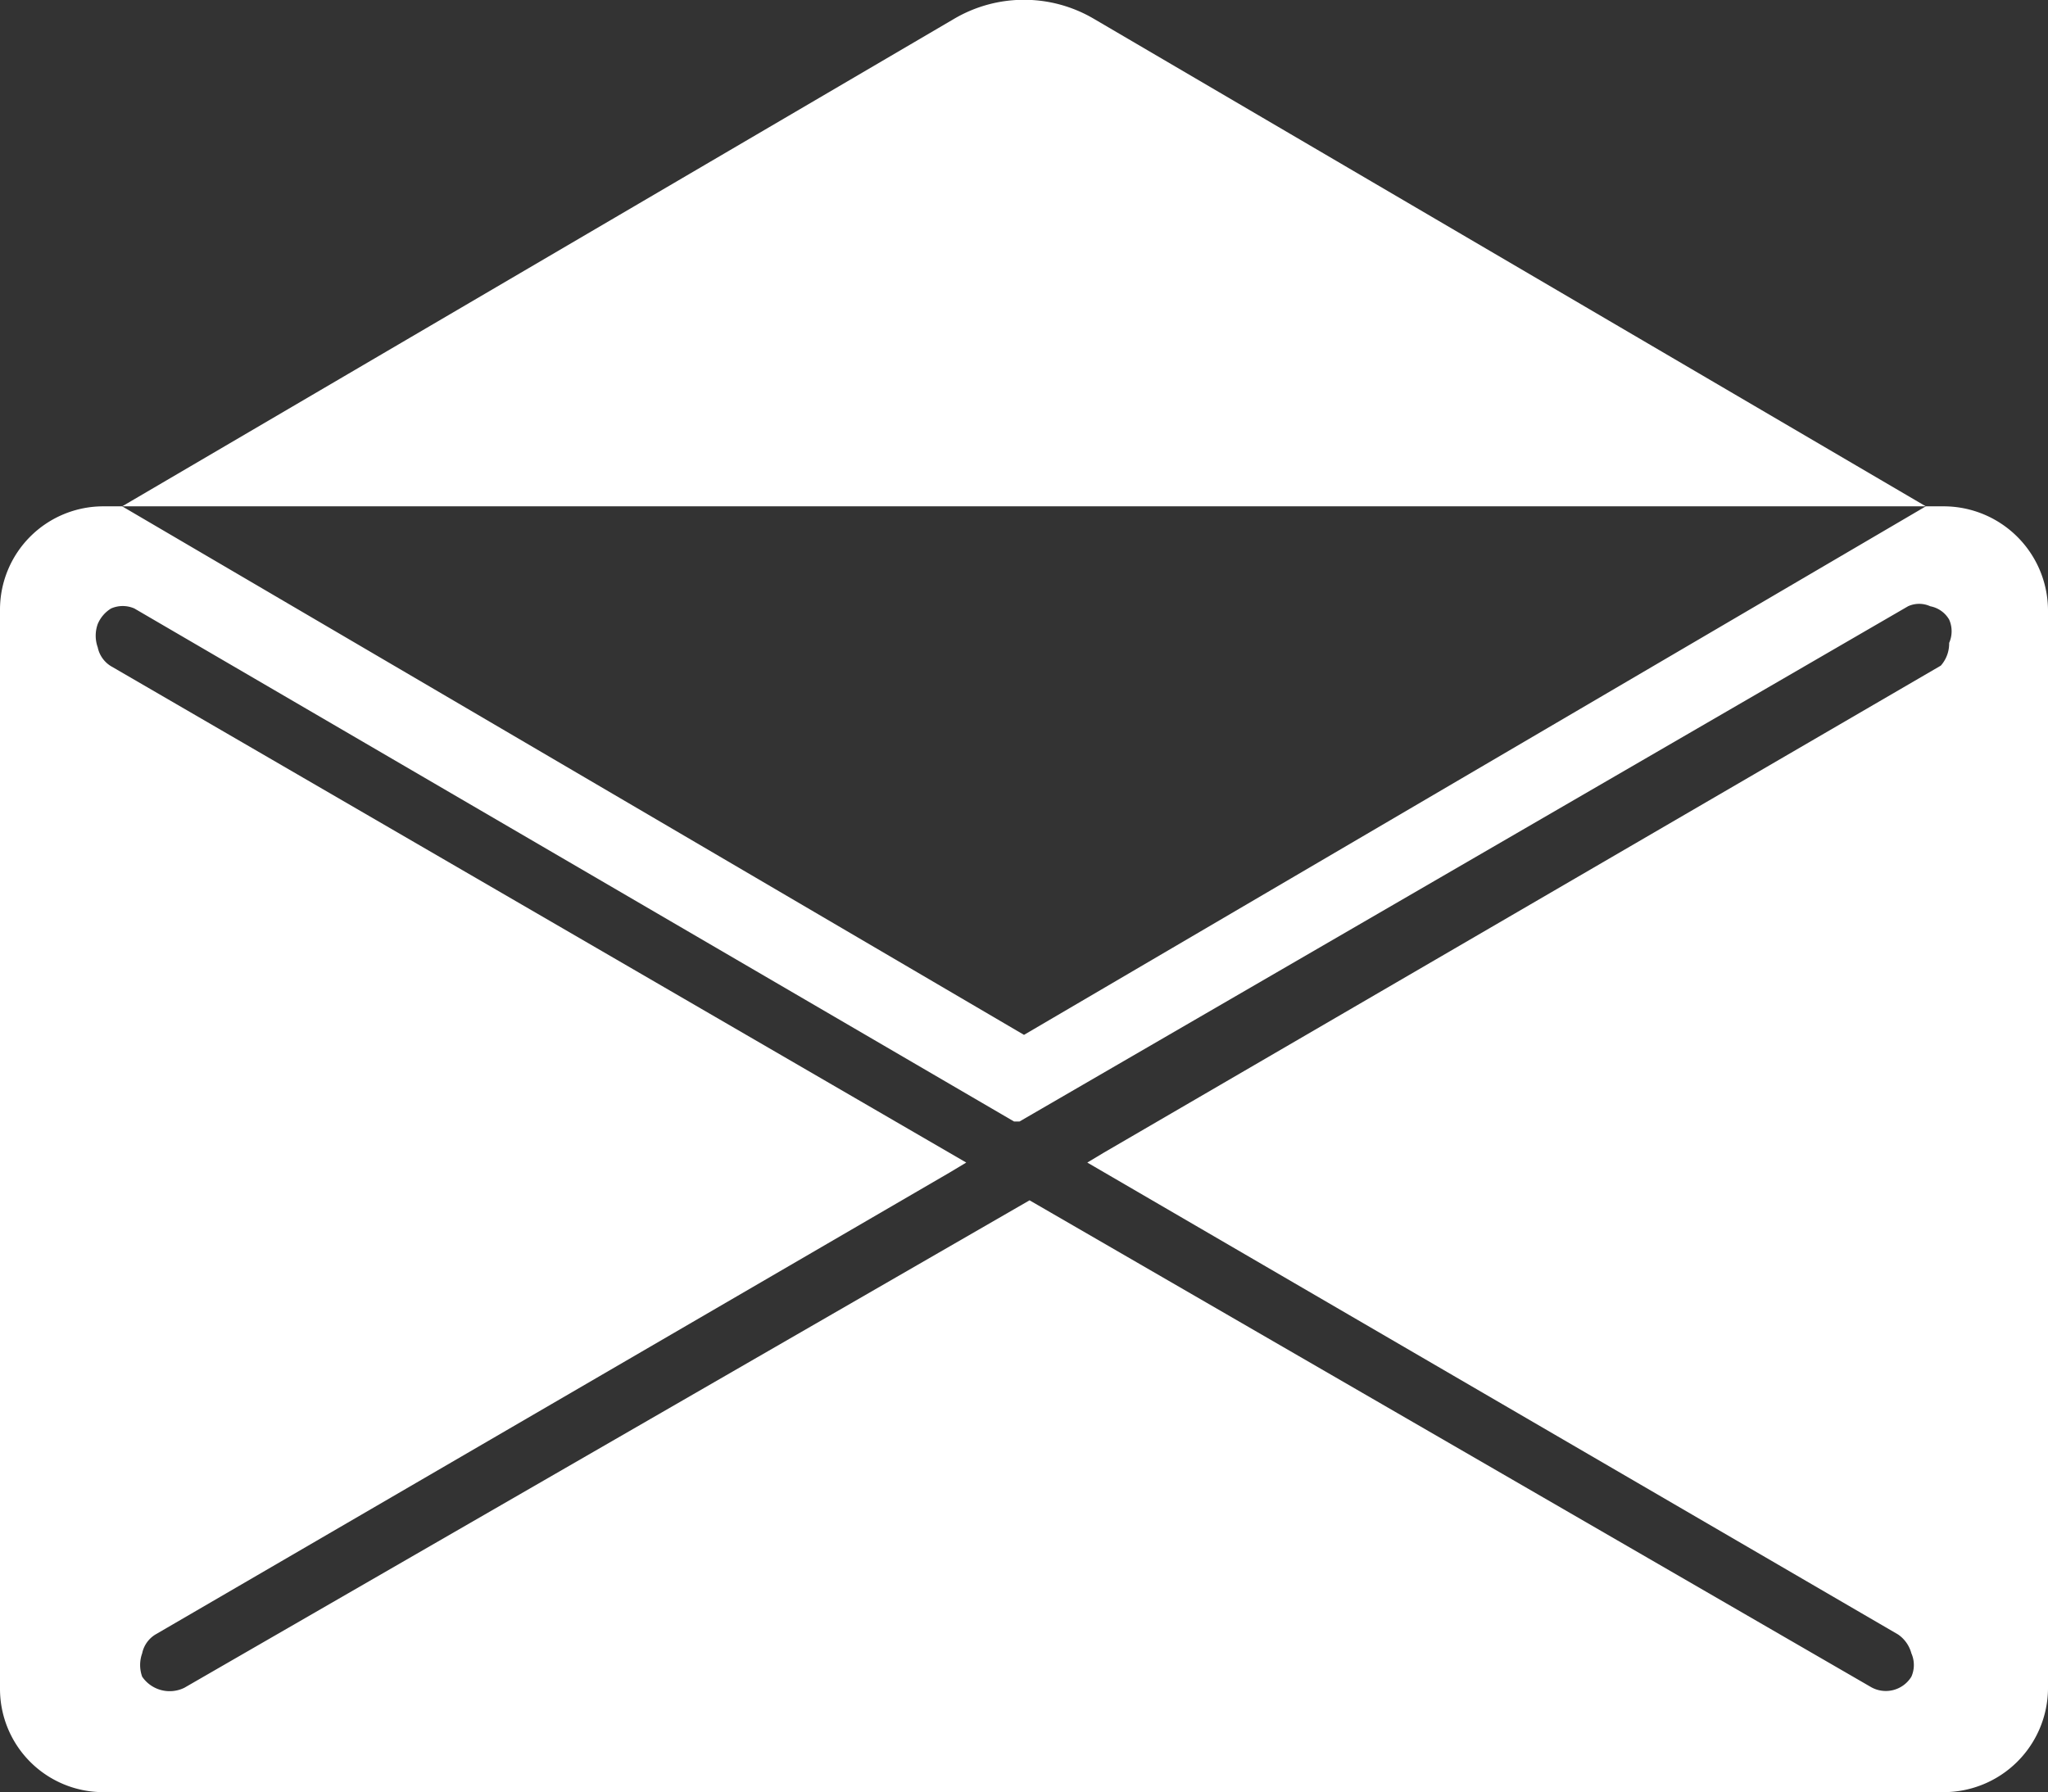
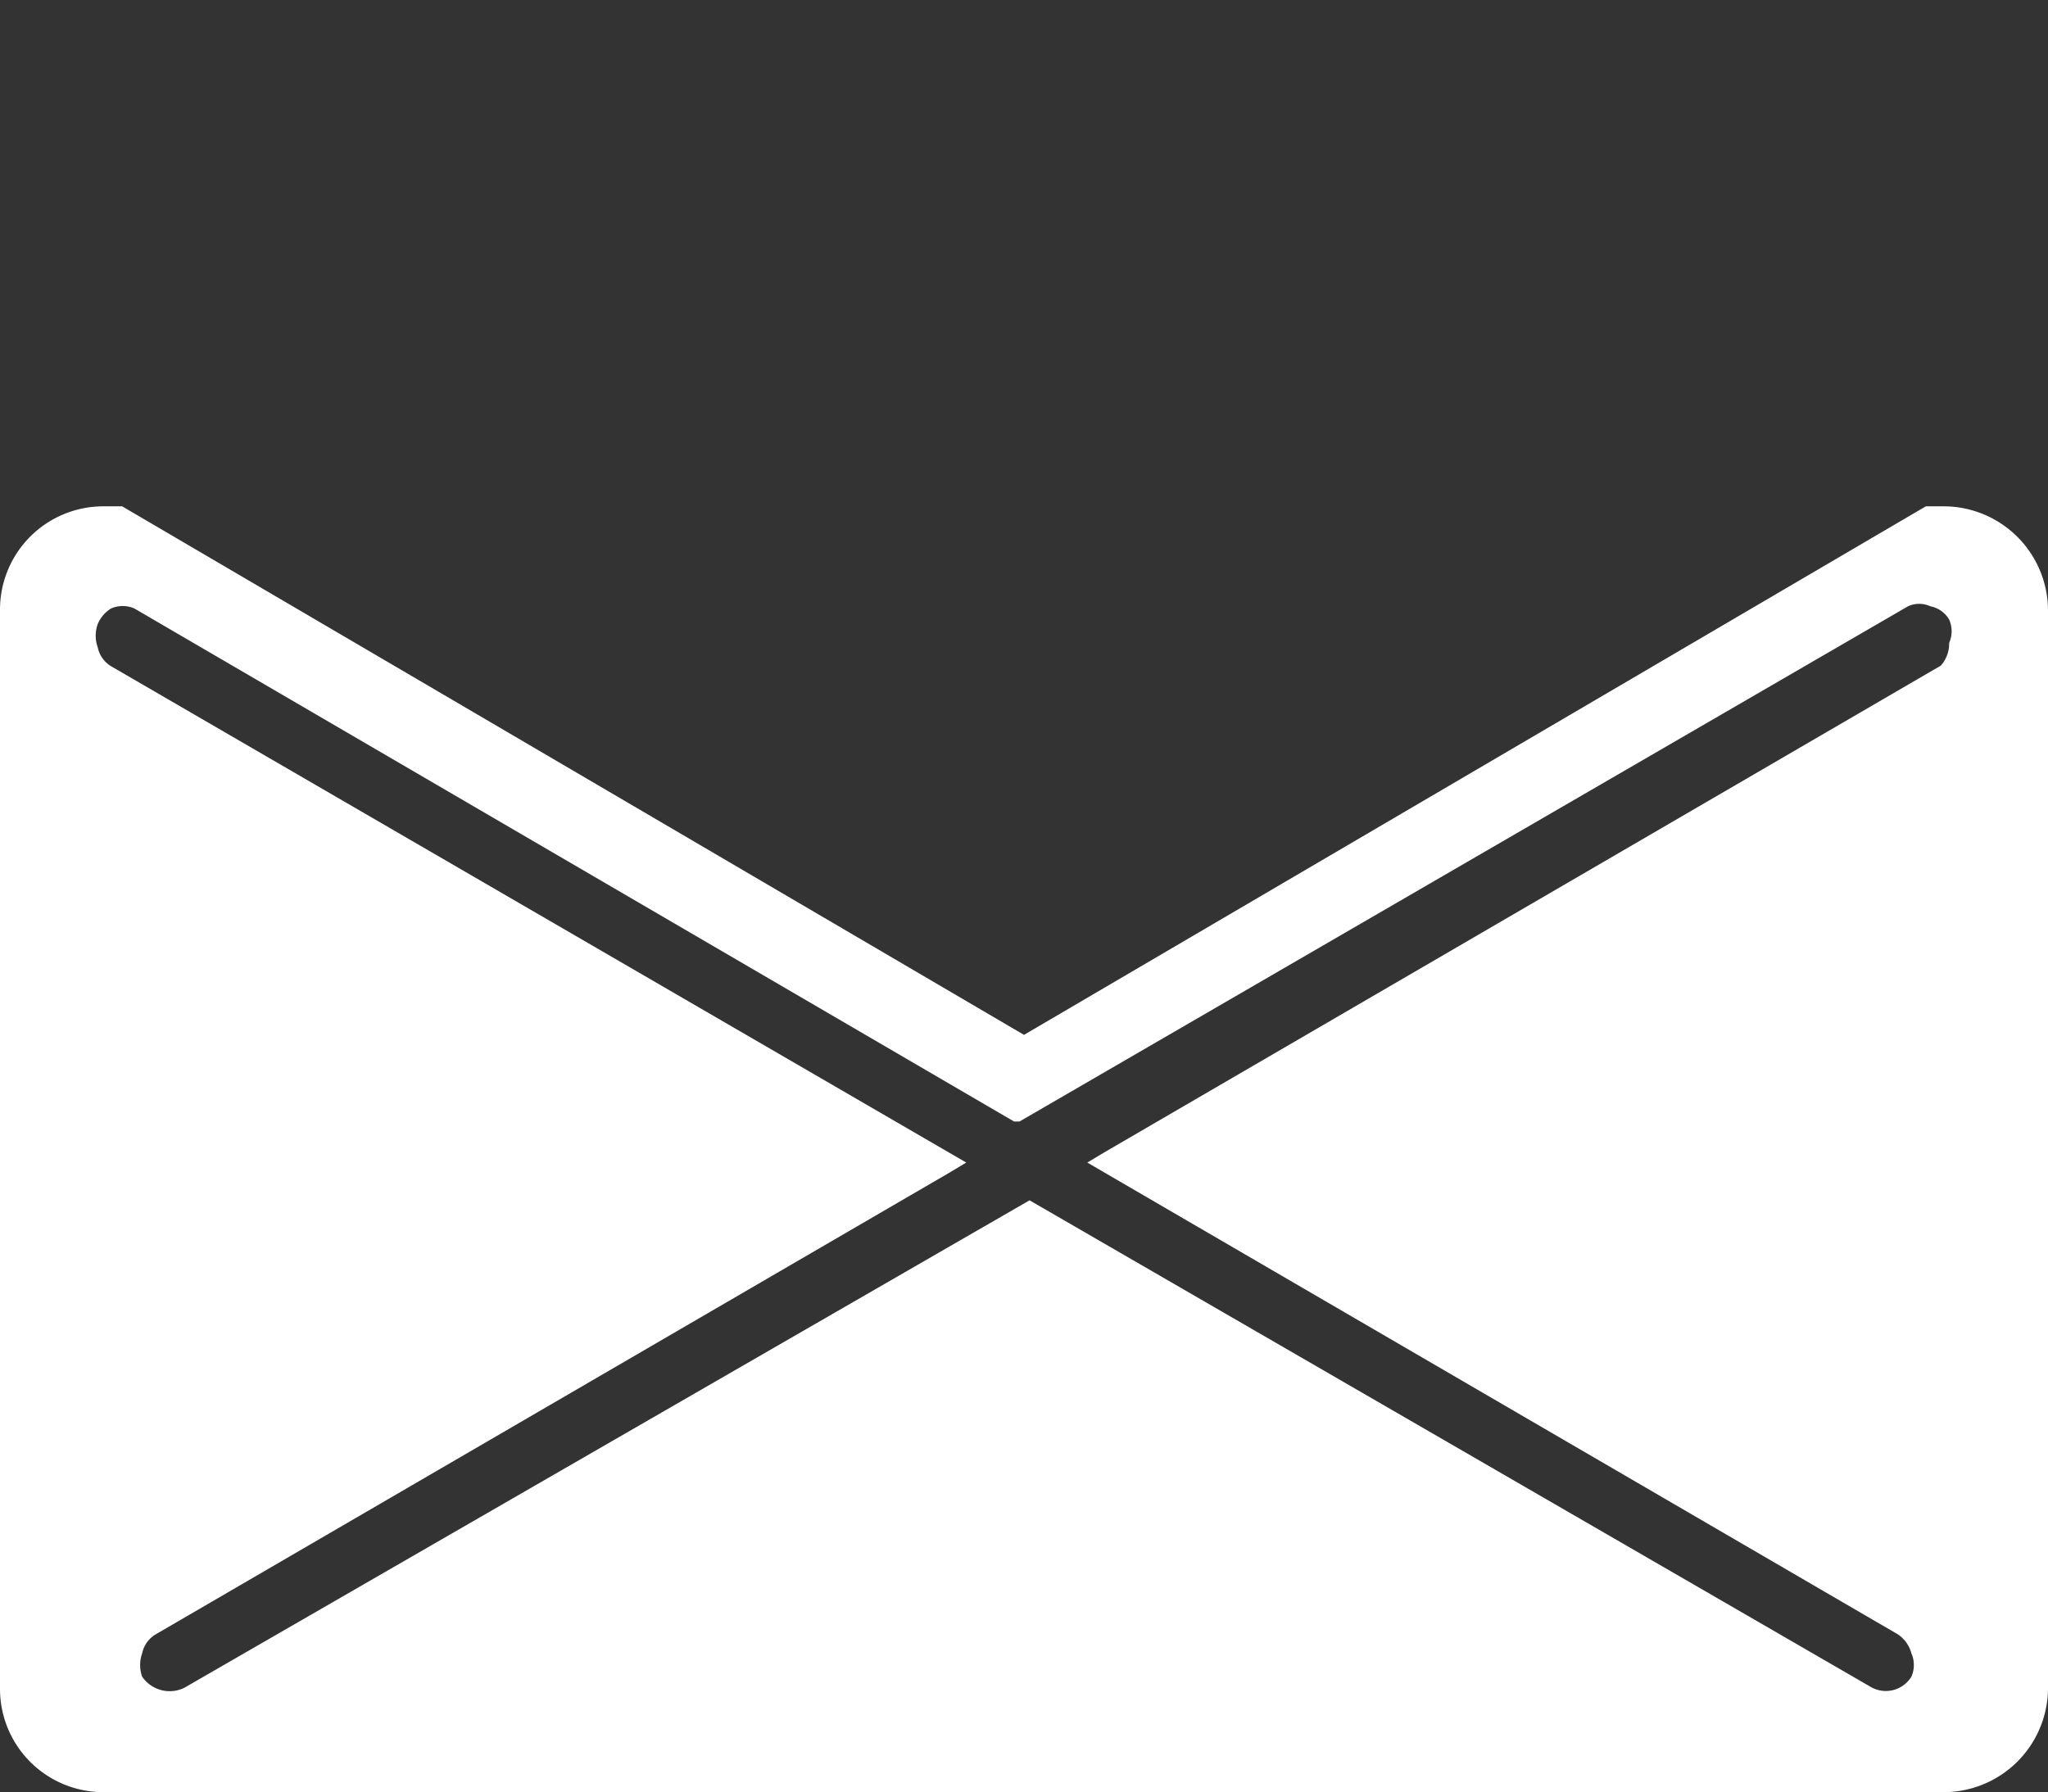
<svg xmlns="http://www.w3.org/2000/svg" viewBox="0 0 18.44 16.14">
  <rect x="0" y="0" width="18.44" height="16.14" fill="#333333" stroke="none" />
  <defs>
    <style>.a{fill:#fff;}</style>
  </defs>
  <path class="a" d="M17.5,4.56h-.16L9.22,9.32,1.1,4.56H.93A.93.93,0,0,0,0,5.49v9.72a.93.93,0,0,0,.93.93H17.5a.94.94,0,0,0,.94-.93V5.49A.94.94,0,0,0,17.5,4.56Zm0,1.42-7.56,4.4-.15.09,7.3,4.25a.3.3,0,0,1,.12.17.26.26,0,0,1,0,.21.27.27,0,0,1-.37.09L9.27,10.81l0,0L1.66,15.2a.3.3,0,0,1-.38-.1.31.31,0,0,1,0-.21.26.26,0,0,1,.12-.17l7.15-4.16.15-.09L1,6a.26.26,0,0,1-.12-.17.31.31,0,0,1,0-.21A.3.3,0,0,1,1,5.48a.26.26,0,0,1,.21,0l7.92,4.62.05,0,8-4.64h0a.24.24,0,0,1,.2,0,.25.25,0,0,1,.17.12.26.26,0,0,1,0,.21A.3.3,0,0,1,17.47,6Z" />
-   <path class="a" d="M1.1,4.56H17.34L9.85.17a1.24,1.24,0,0,0-1.26,0Z" />
</svg>